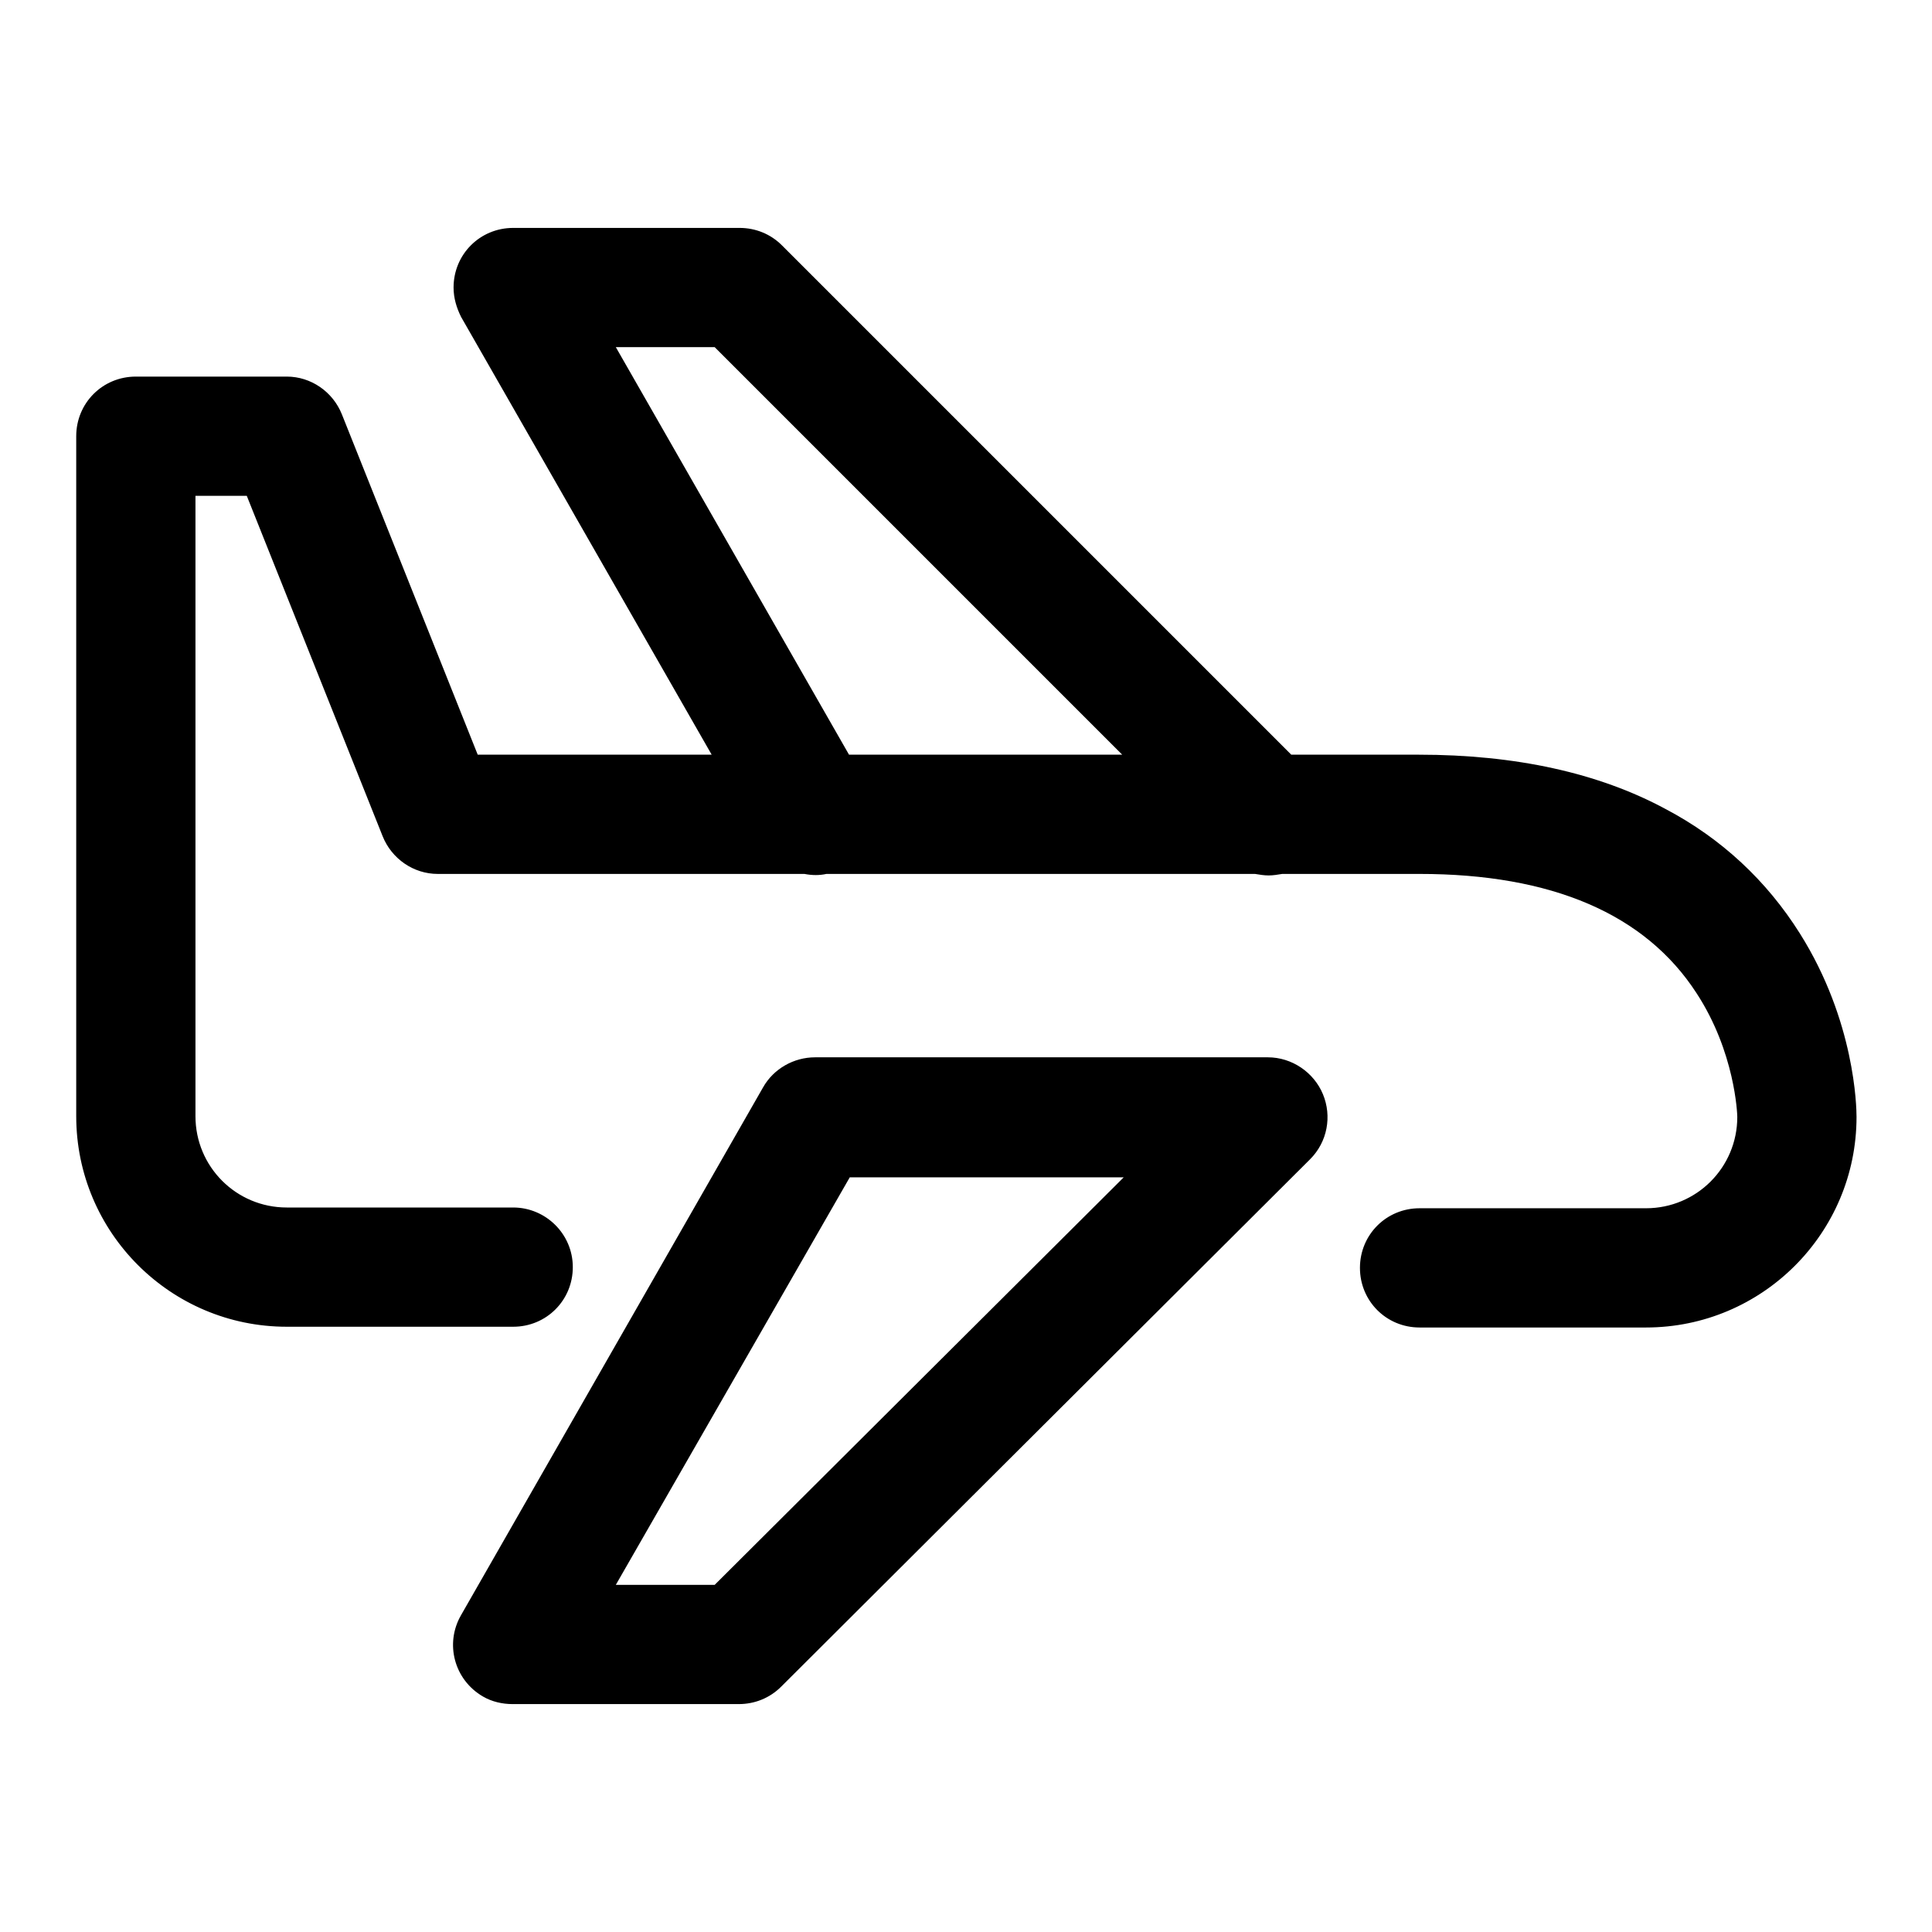
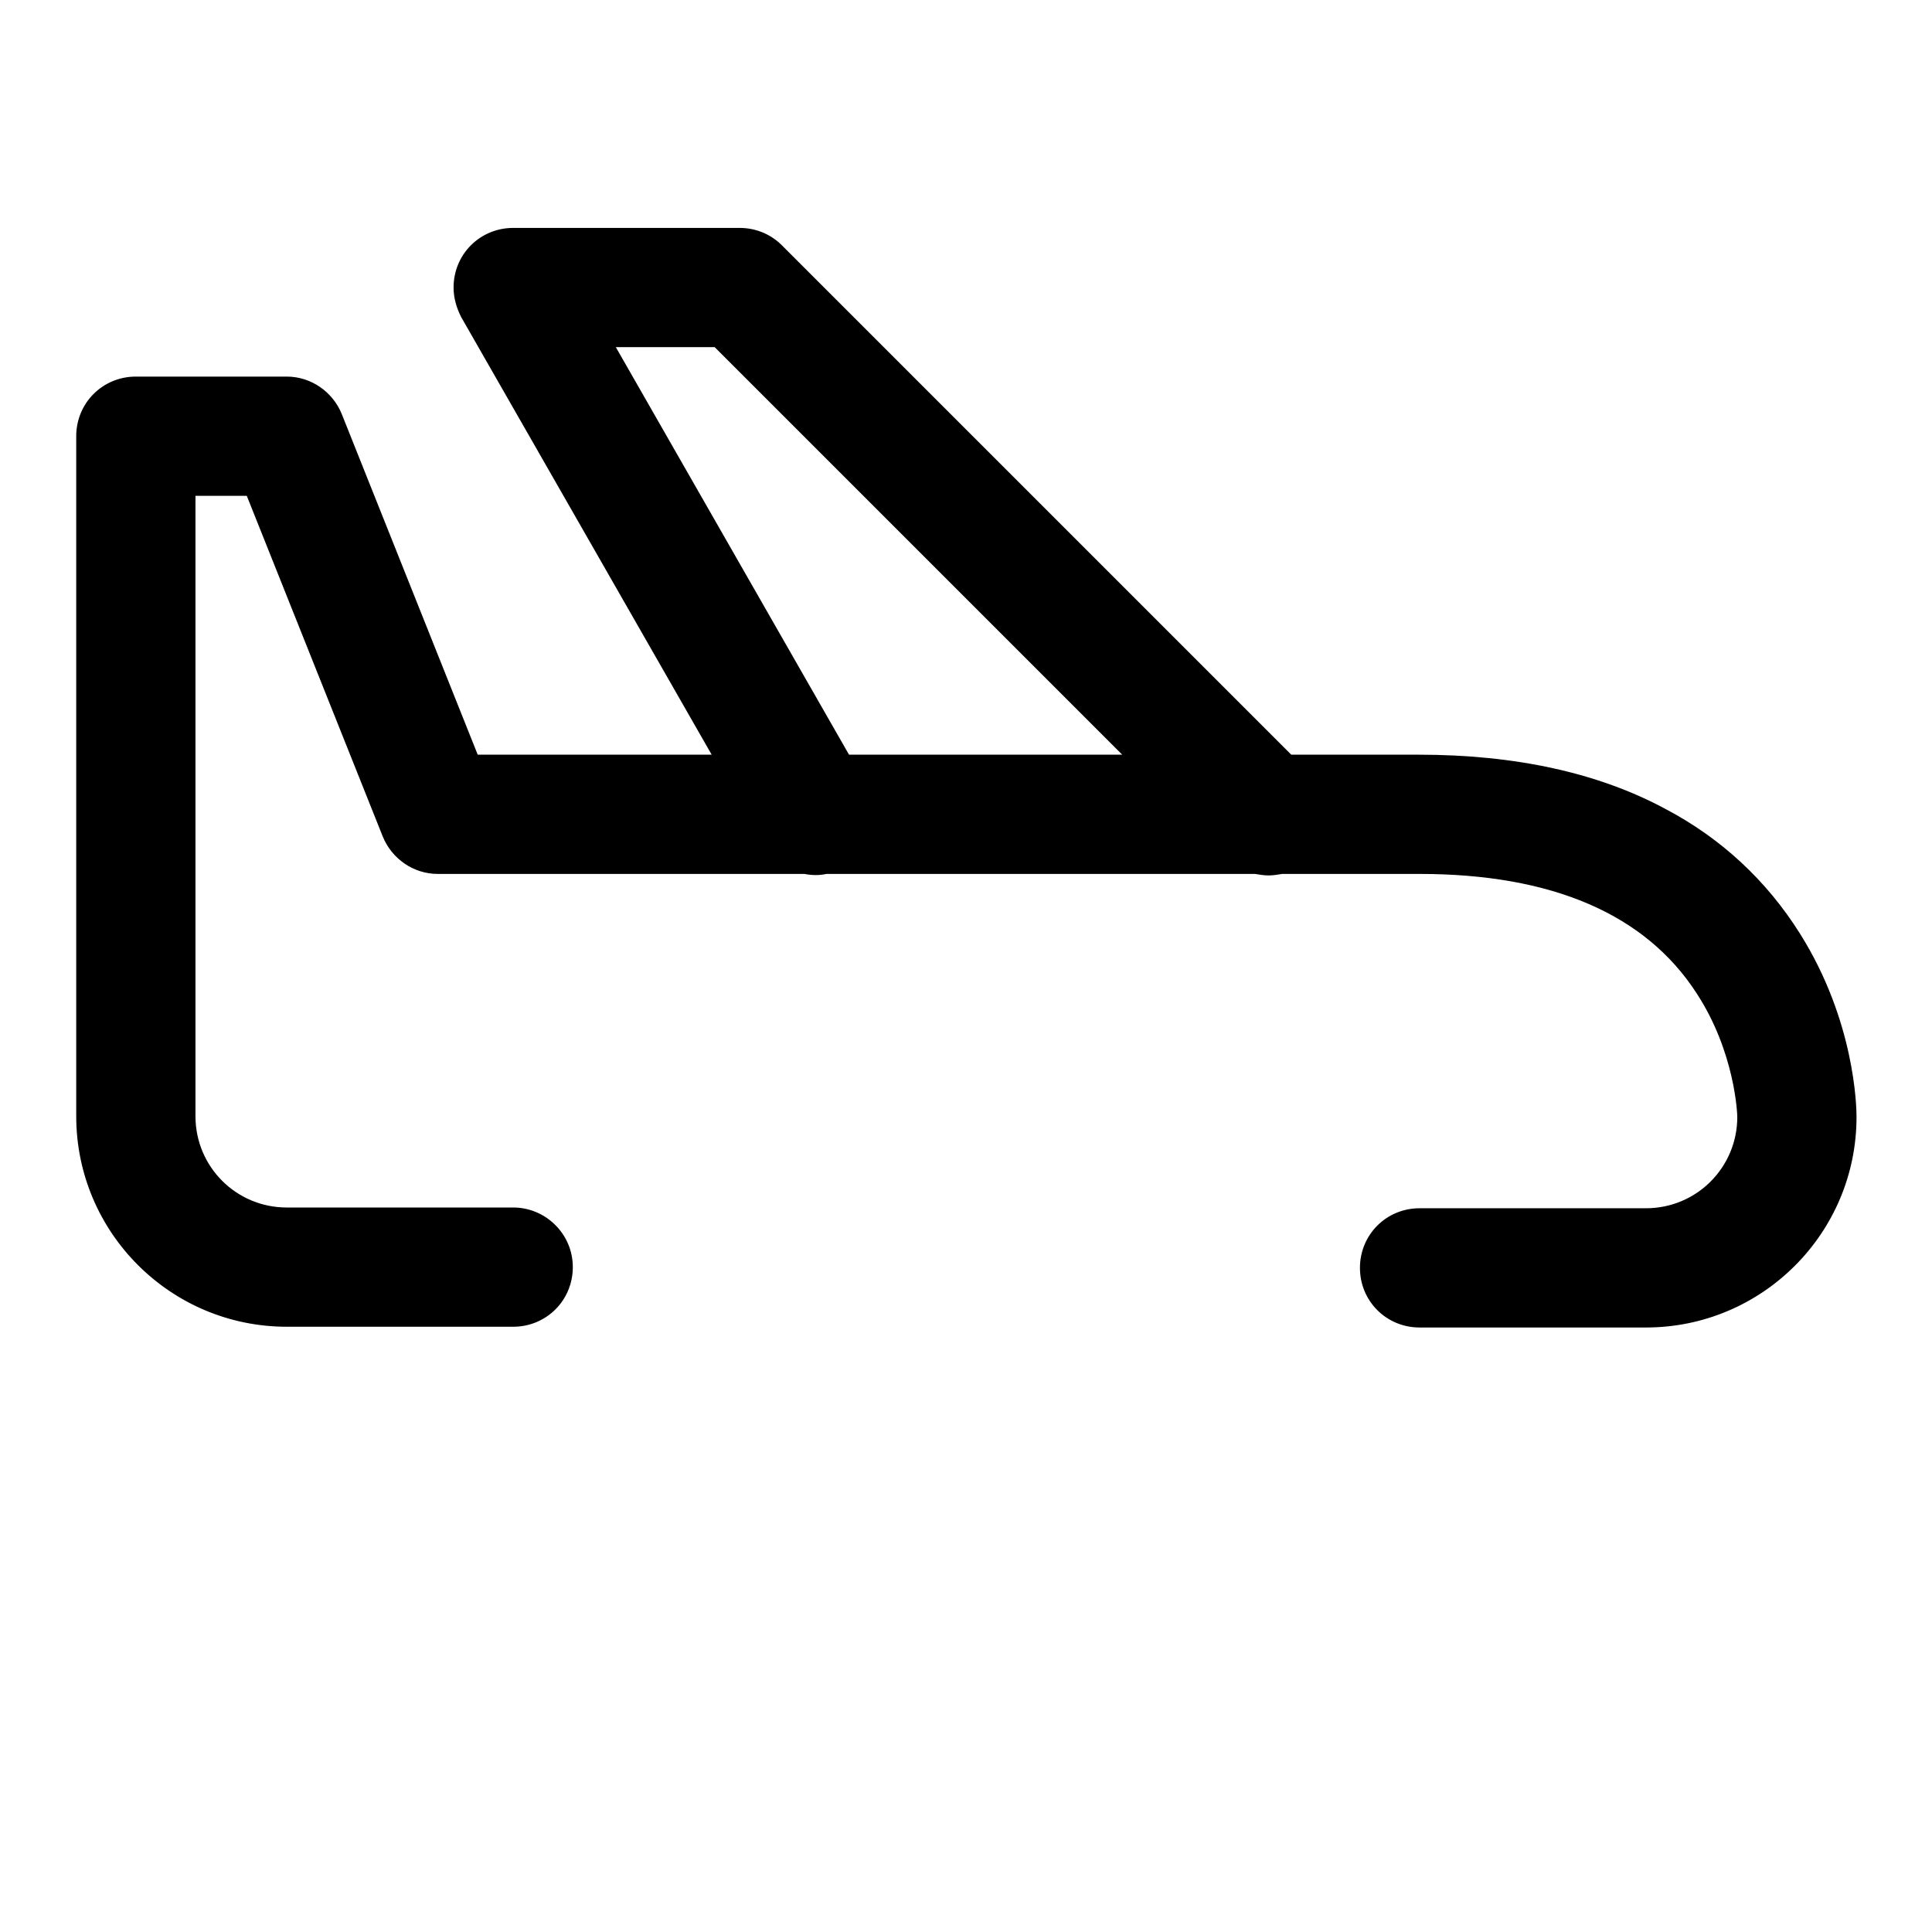
<svg xmlns="http://www.w3.org/2000/svg" version="1.1" x="0px" y="0px" viewBox="0 0 256 256" enable-background="new 0 0 256 256" xml:space="preserve">
  <g>
    <path fill="#000000" d="M238.5,123.7c-4.4-7-10.4-12.6-17.8-16.5c-8.9-4.8-19.9-7.2-32.7-7.2h-16.9l-67.5-67.5 c-1.5-1.5-3.5-2.3-5.6-2.3H68c-4.4,0-7.9,3.5-7.9,7.9c0,1.4,0.4,2.7,1,3.9L94.3,100h-31l-18-45.1c-1.2-3-4.1-5-7.3-5h-20 c-4.4,0-7.9,3.5-7.9,7.9c0,0,0,0,0,0l0,90.1c0,15.4,12.5,27.9,27.9,27.9h30c4.4,0,7.9-3.5,7.9-7.9S72.3,160,68,160h-30 c-6.7,0-12.1-5.4-12.1-12.1l0-82.2h6.8l18,45.1c1.2,3,4.1,5,7.3,5h48.6c1,0.2,2,0.2,2.9,0h56.8c0.6,0.1,1.2,0.2,1.8,0.2 s1.2-0.1,1.8-0.2h18.2c17.5,0,29.9,5.3,36.7,15.8c5.1,7.8,5.4,16,5.4,16.4c0,6.7-5.4,12.1-12.1,12.1h-30c-4.4,0-7.9,3.5-7.9,7.9 s3.5,7.9,7.9,7.9h30c15.4,0,27.9-12.5,27.9-27.9C246,146.7,245.8,135.3,238.5,123.7L238.5,123.7z M81.6,46h13.1l54,54h-36.2 L81.6,46z" />
-     <path fill="#000000" d="M168,140.1h-60c-2.8,0-5.5,1.5-6.9,4l-40,69.9c-2.2,3.8-0.9,8.6,2.9,10.8c1.2,0.7,2.6,1,3.9,1h30 c2.1,0,4.1-0.8,5.6-2.3l70.1-69.9c2.3-2.3,2.9-5.7,1.7-8.6C174.1,142.1,171.2,140.1,168,140.1z M94.7,210H81.6l31-54h36.3L94.7,210 L94.7,210z" />
  </g>
</svg>